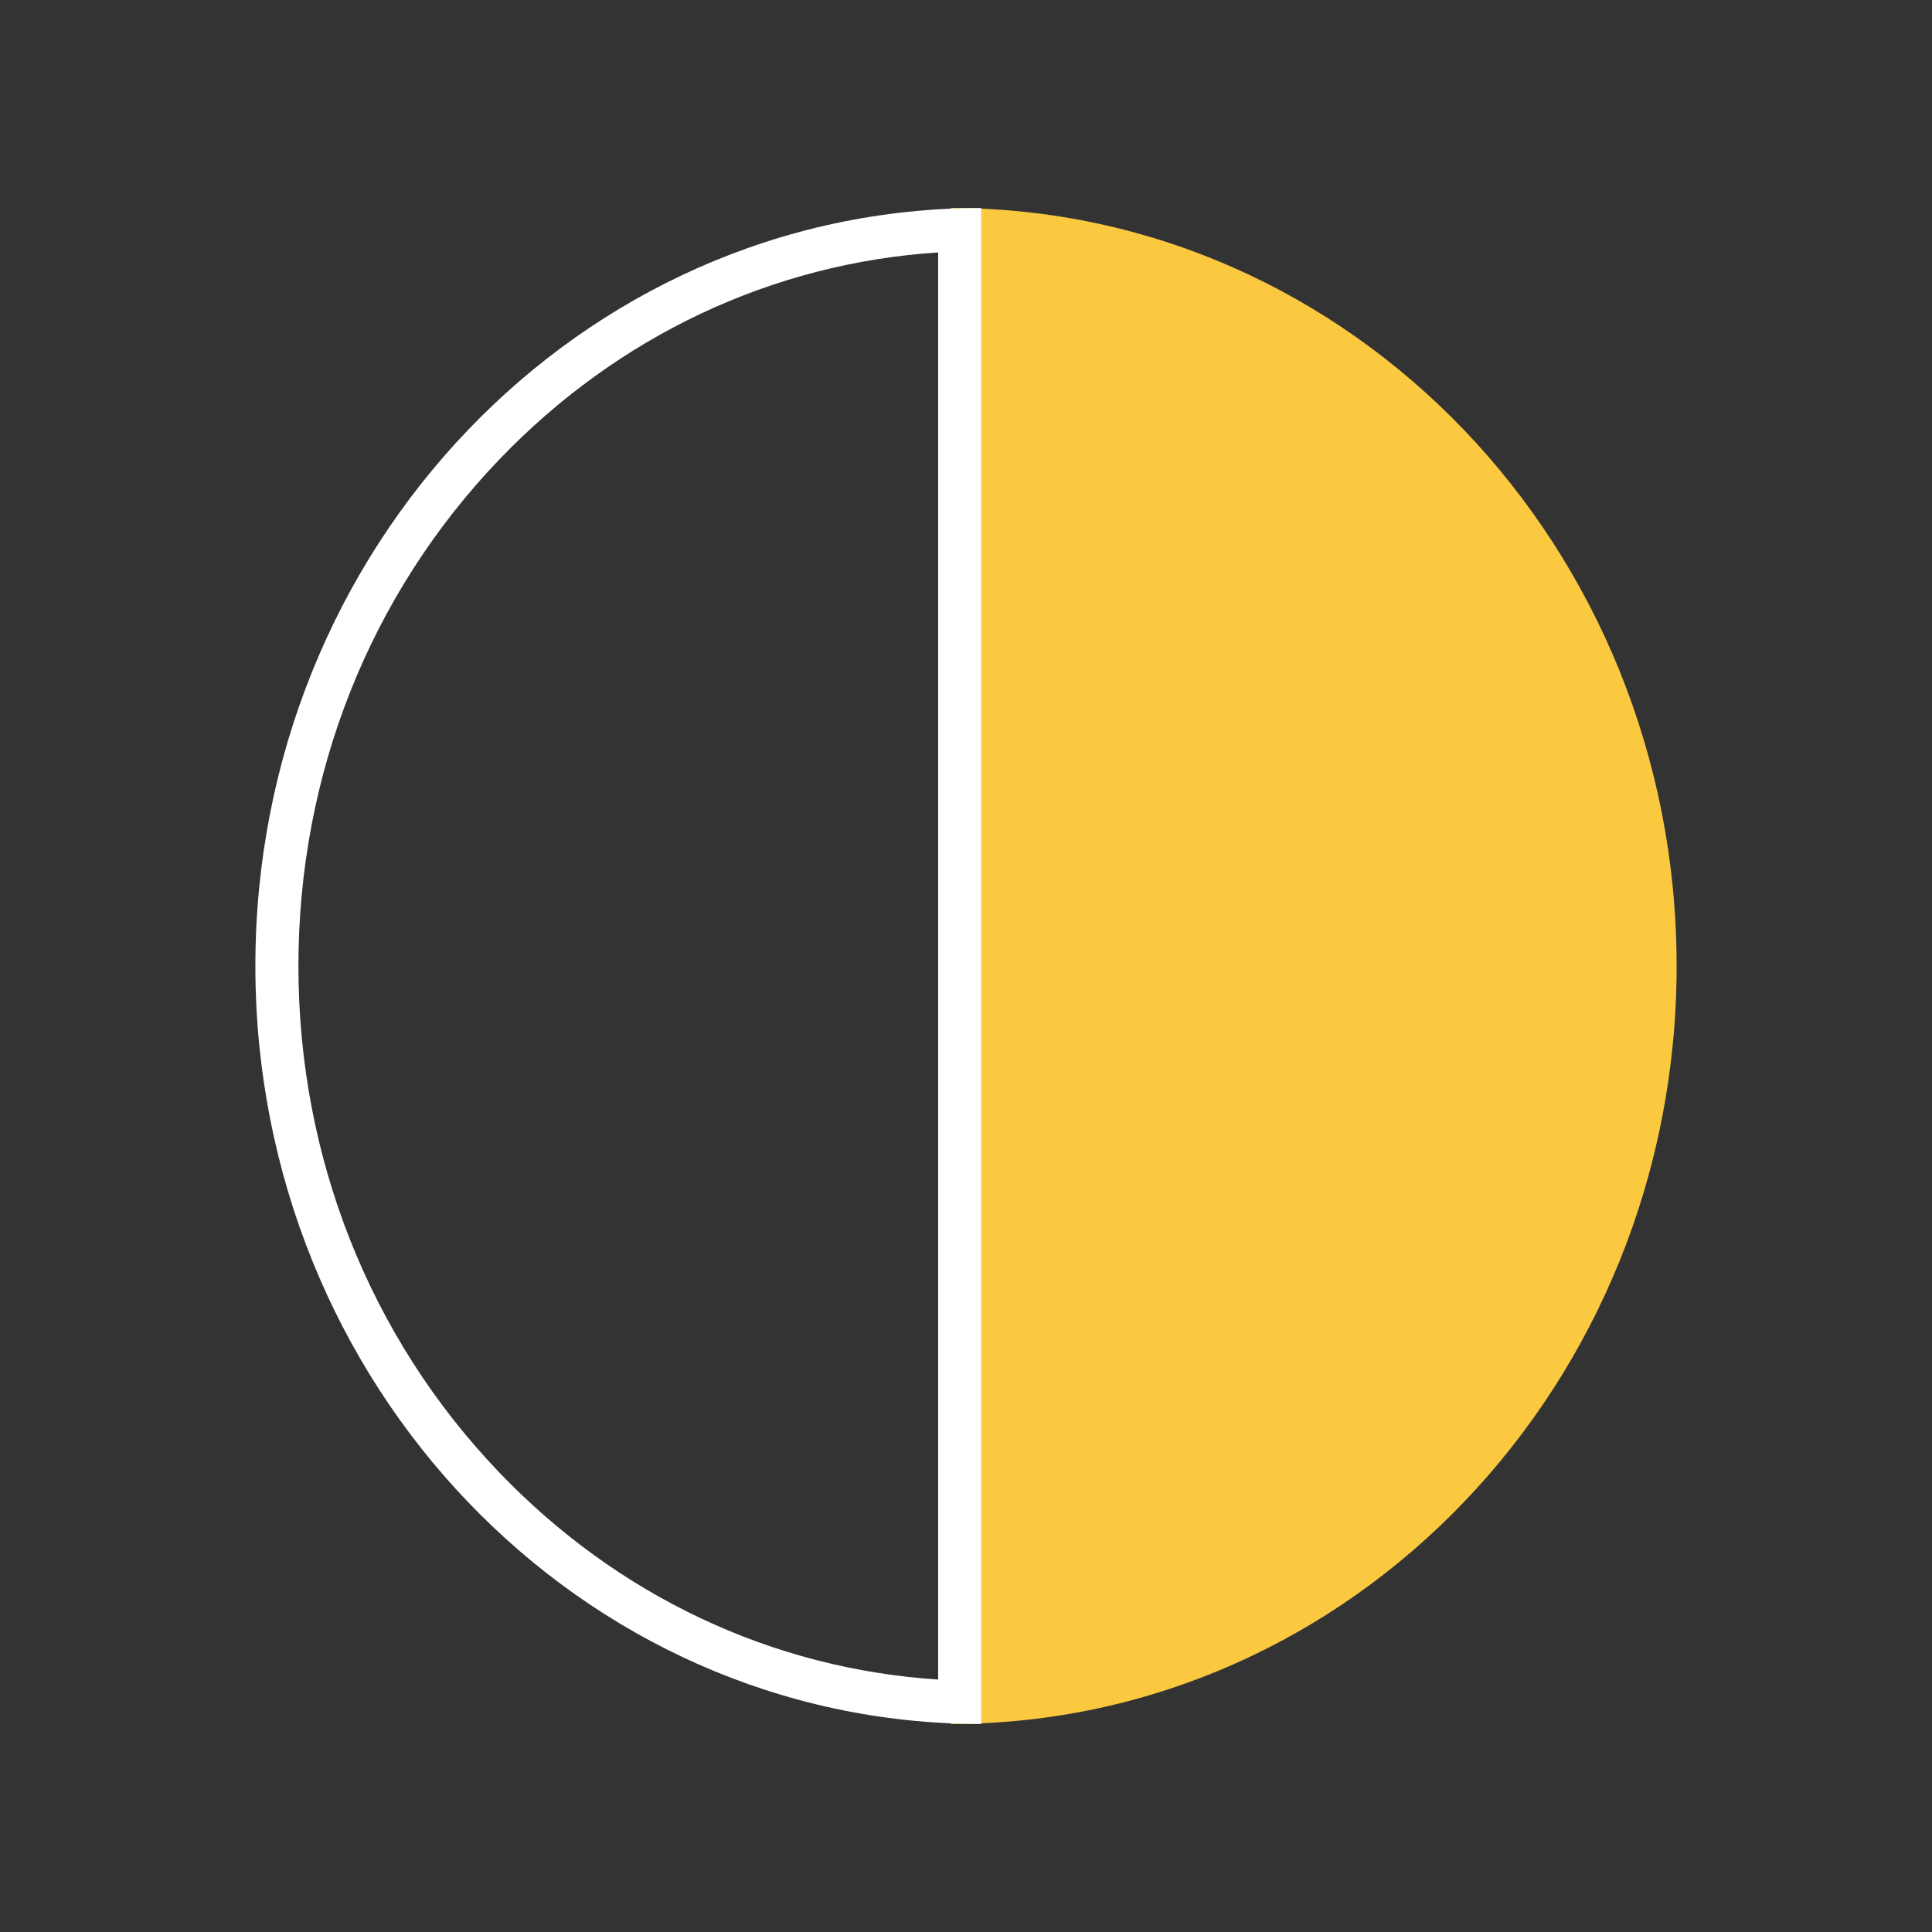
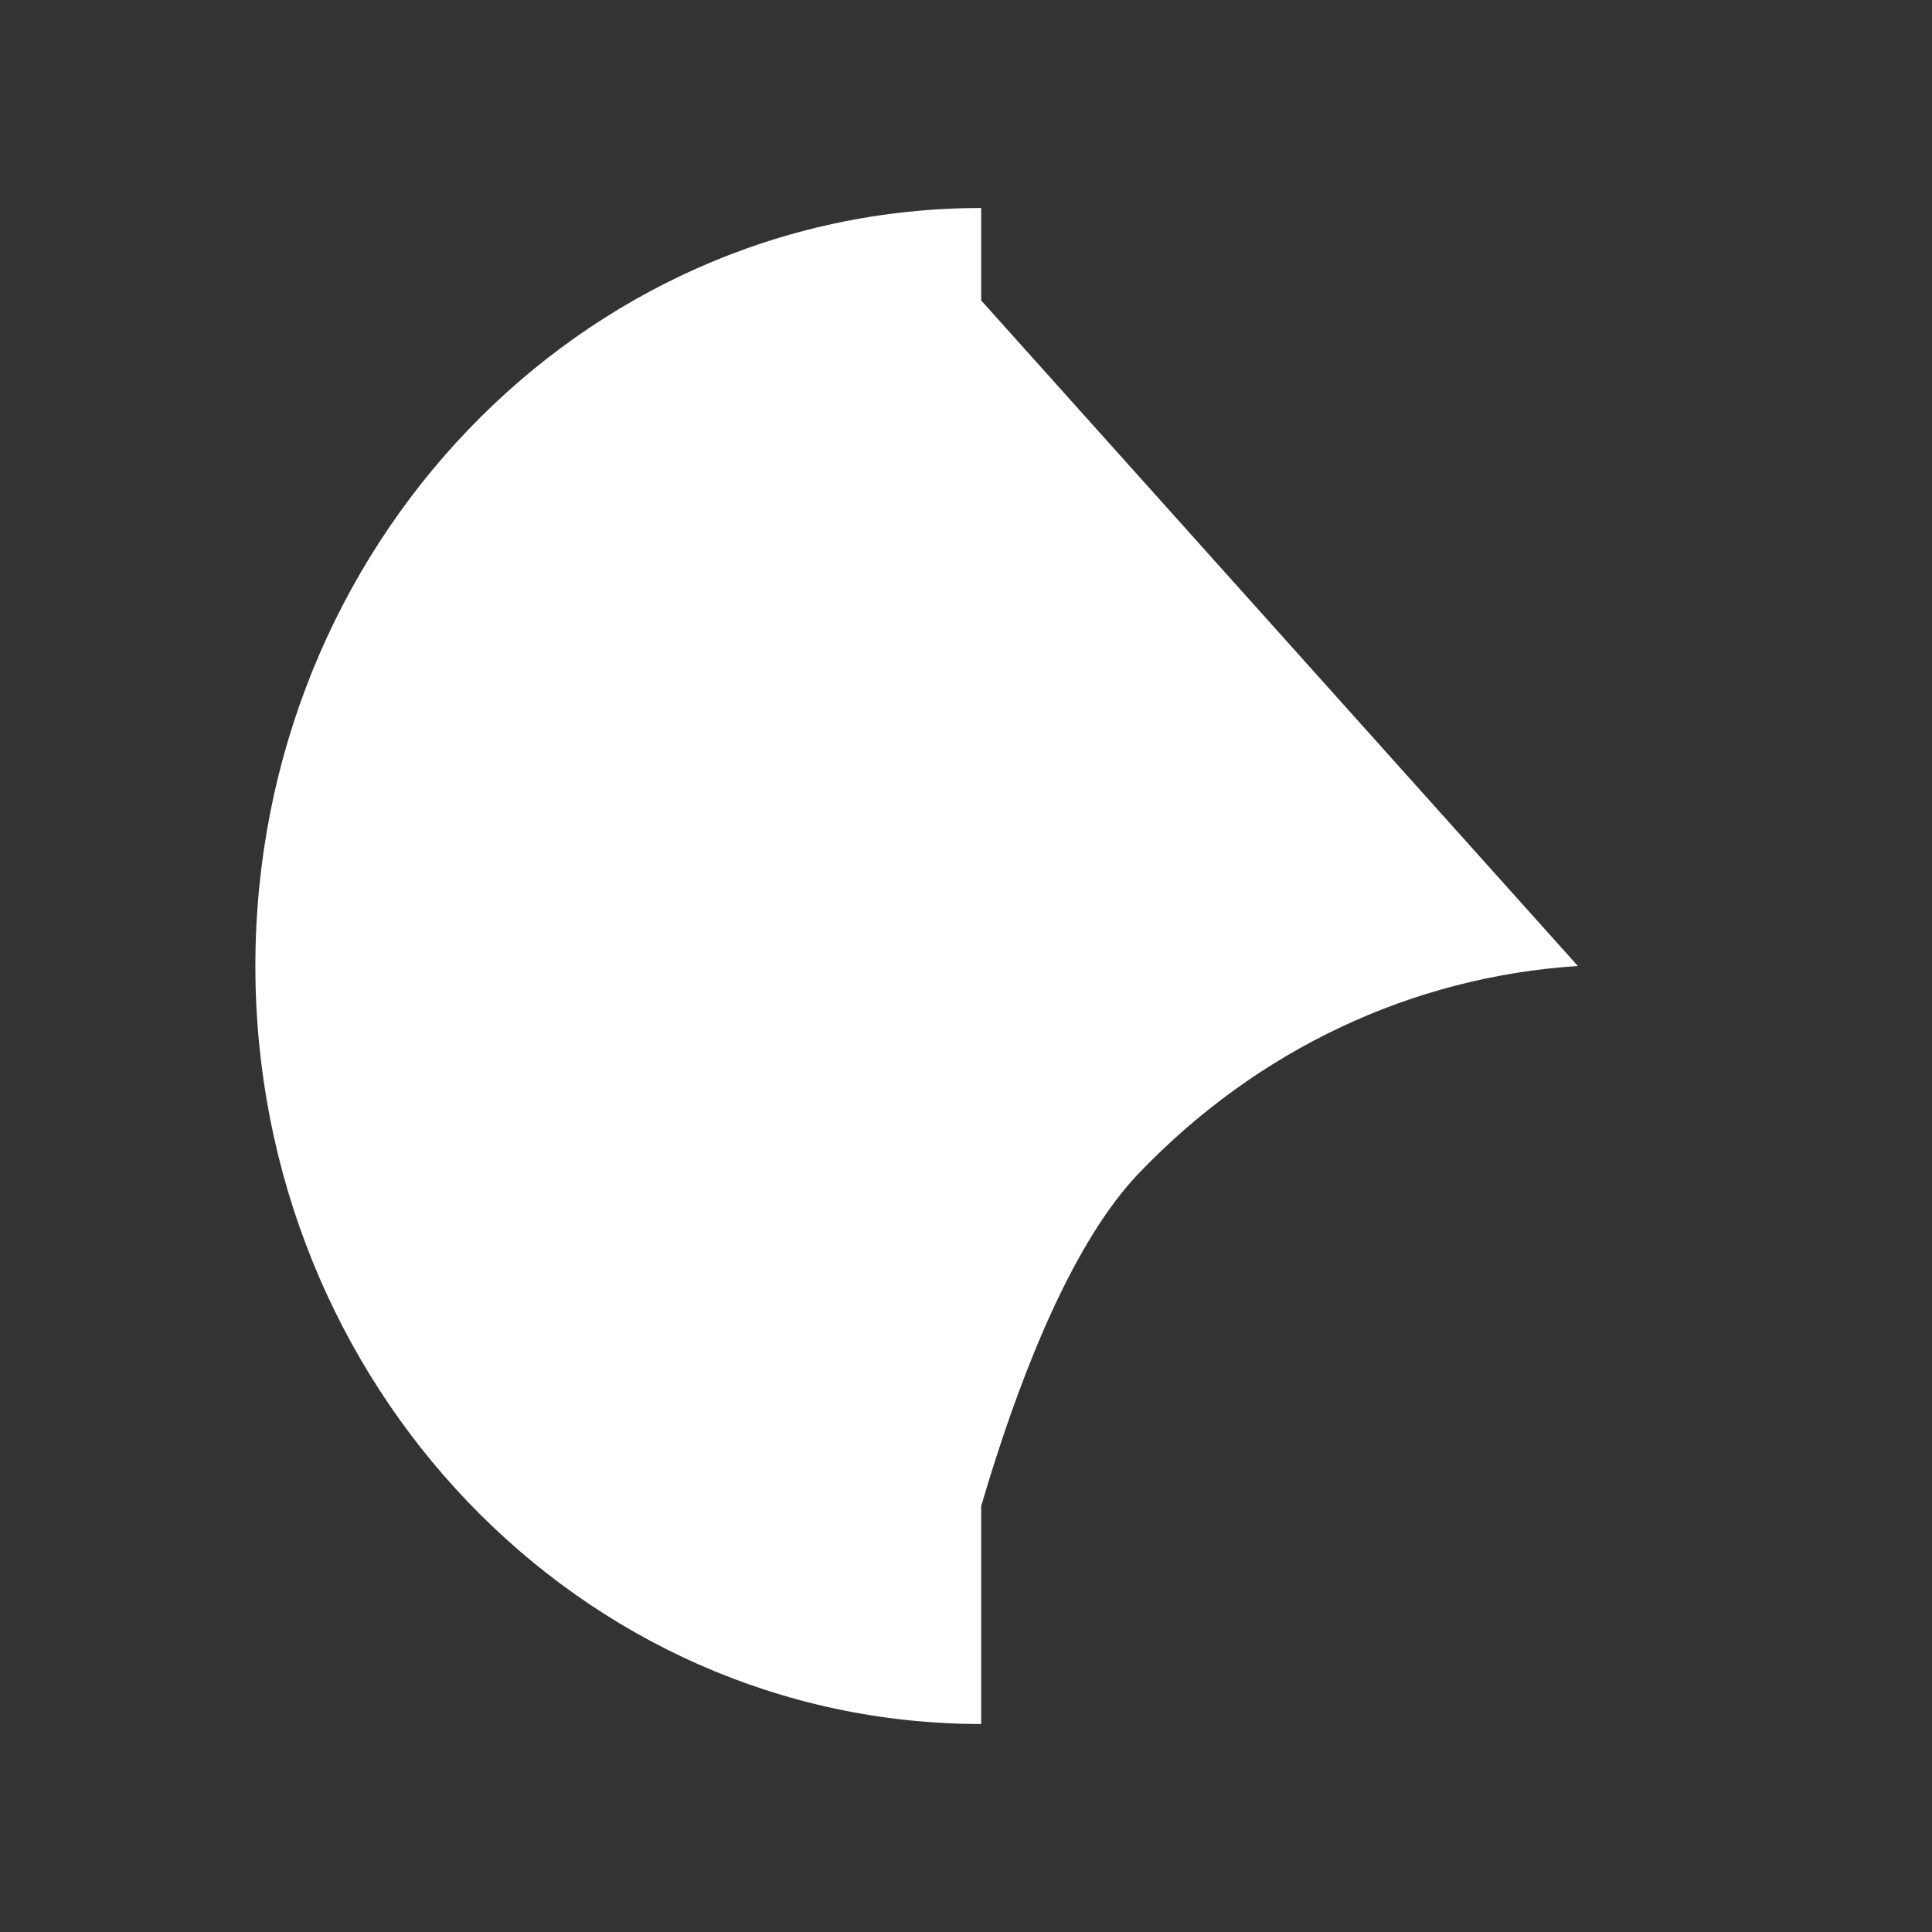
<svg xmlns="http://www.w3.org/2000/svg" id="uuid-ac98d234-4865-4c38-9e2d-dc3358c9628f" data-name="Layer 3" viewBox="0 0 500 500">
  <rect x="0" y="0" width="500" height="500" fill="#333333" stroke="none" />
  <defs>
    <style> .uuid-cc752149-0d83-4e16-900a-079b84525633 { fill: #fbc940; } .uuid-bbbde502-9ff9-4224-89f0-165eb3312696 { fill: #fff; } </style>
  </defs>
  <g>
-     <path class="uuid-cc752149-0d83-4e16-900a-079b84525633" d="M251.64,59.49c97.94,3.09,176.7,87.36,176.7,190.51s-78.77,187.42-176.7,190.51V59.49Z" />
-     <path class="uuid-cc752149-0d83-4e16-900a-079b84525633" d="M257.21,65.33c42.92,2.78,82.93,21.59,113.64,53.66,33.48,34.97,51.92,81.49,51.92,131.01s-18.44,96.04-51.92,131.01c-30.71,32.08-70.72,50.88-113.64,53.66V65.33M246.07,53.83v392.33c103.74,0,187.84-87.83,187.84-196.17S349.81,53.83,246.07,53.83h0Z" />
-   </g>
-   <path class="uuid-bbbde502-9ff9-4224-89f0-165eb3312696" d="M242.79,65.33v369.34c-42.92-2.78-82.93-21.59-113.64-53.66-33.48-34.97-51.92-81.49-51.92-131.01s18.44-96.04,51.92-131.01c30.71-32.08,70.72-50.88,113.64-53.66M253.93,53.83c-103.74,0-187.84,87.83-187.84,196.17s84.1,196.17,187.84,196.17V53.83h0Z" />
+     </g>
+   <path class="uuid-bbbde502-9ff9-4224-89f0-165eb3312696" d="M242.79,65.33v369.34s18.44-96.04,51.92-131.01c30.71-32.08,70.72-50.88,113.64-53.66M253.93,53.83c-103.74,0-187.84,87.83-187.84,196.17s84.1,196.17,187.84,196.17V53.83h0Z" />
</svg>